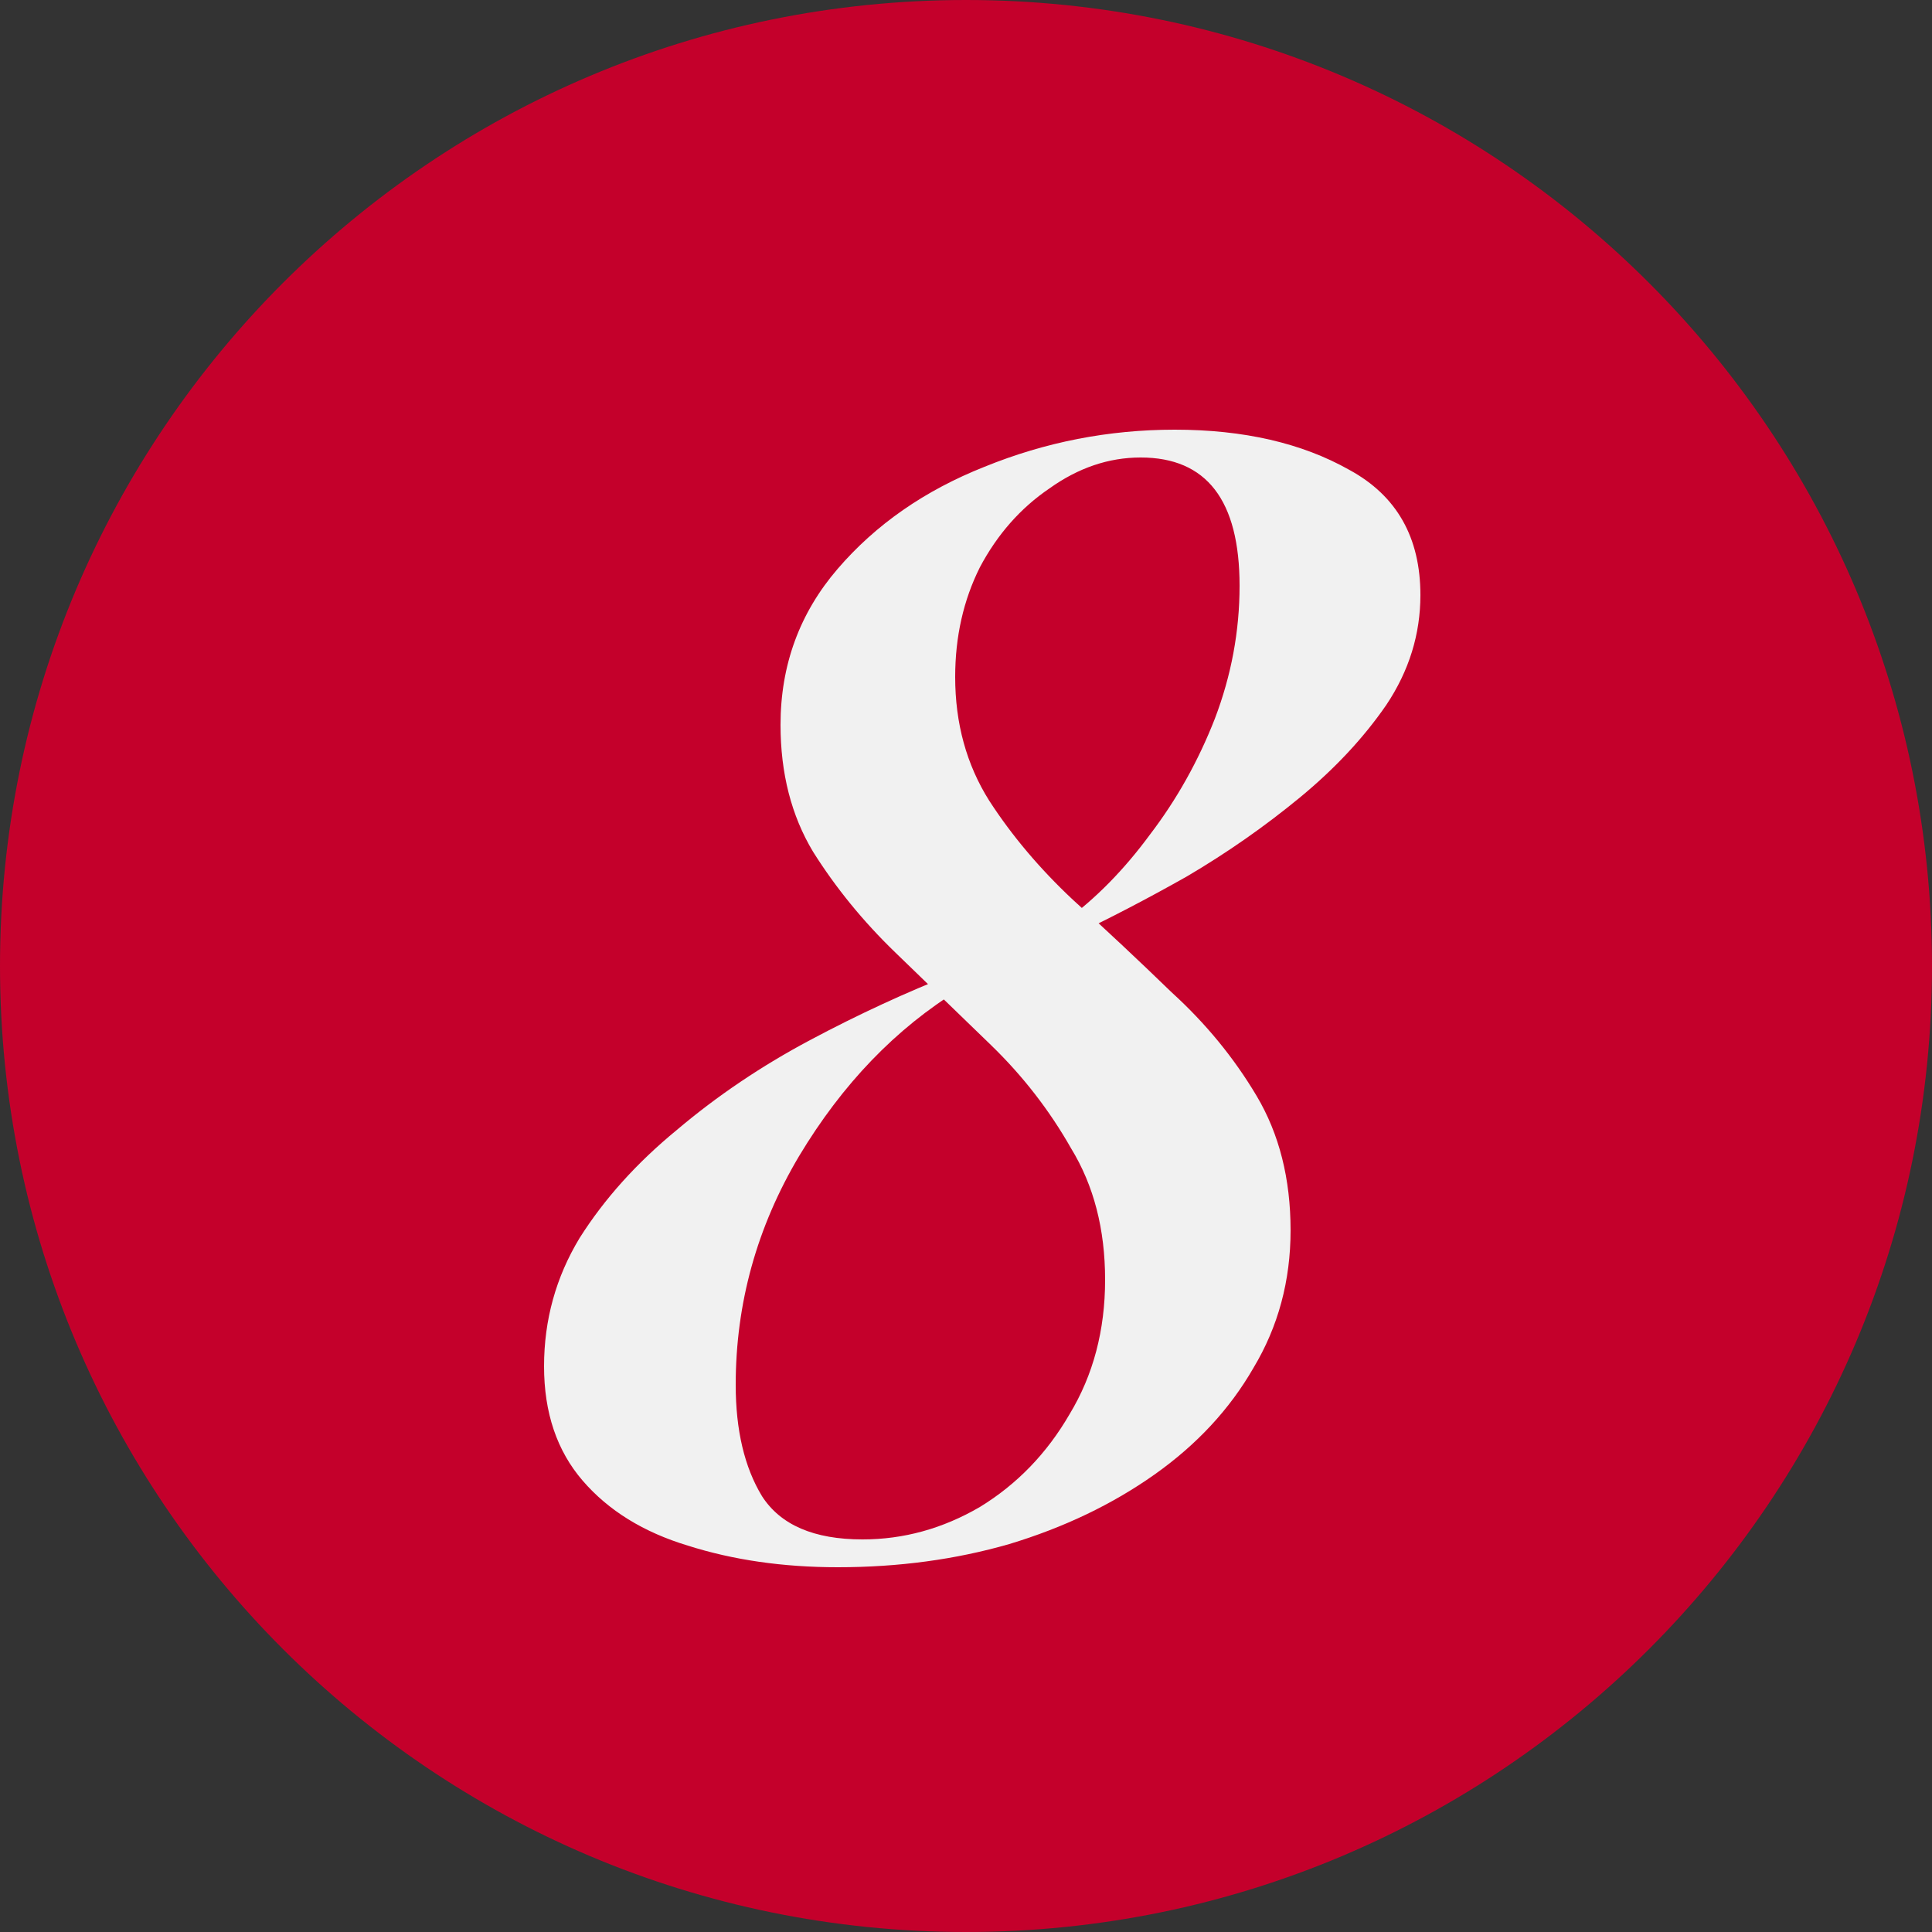
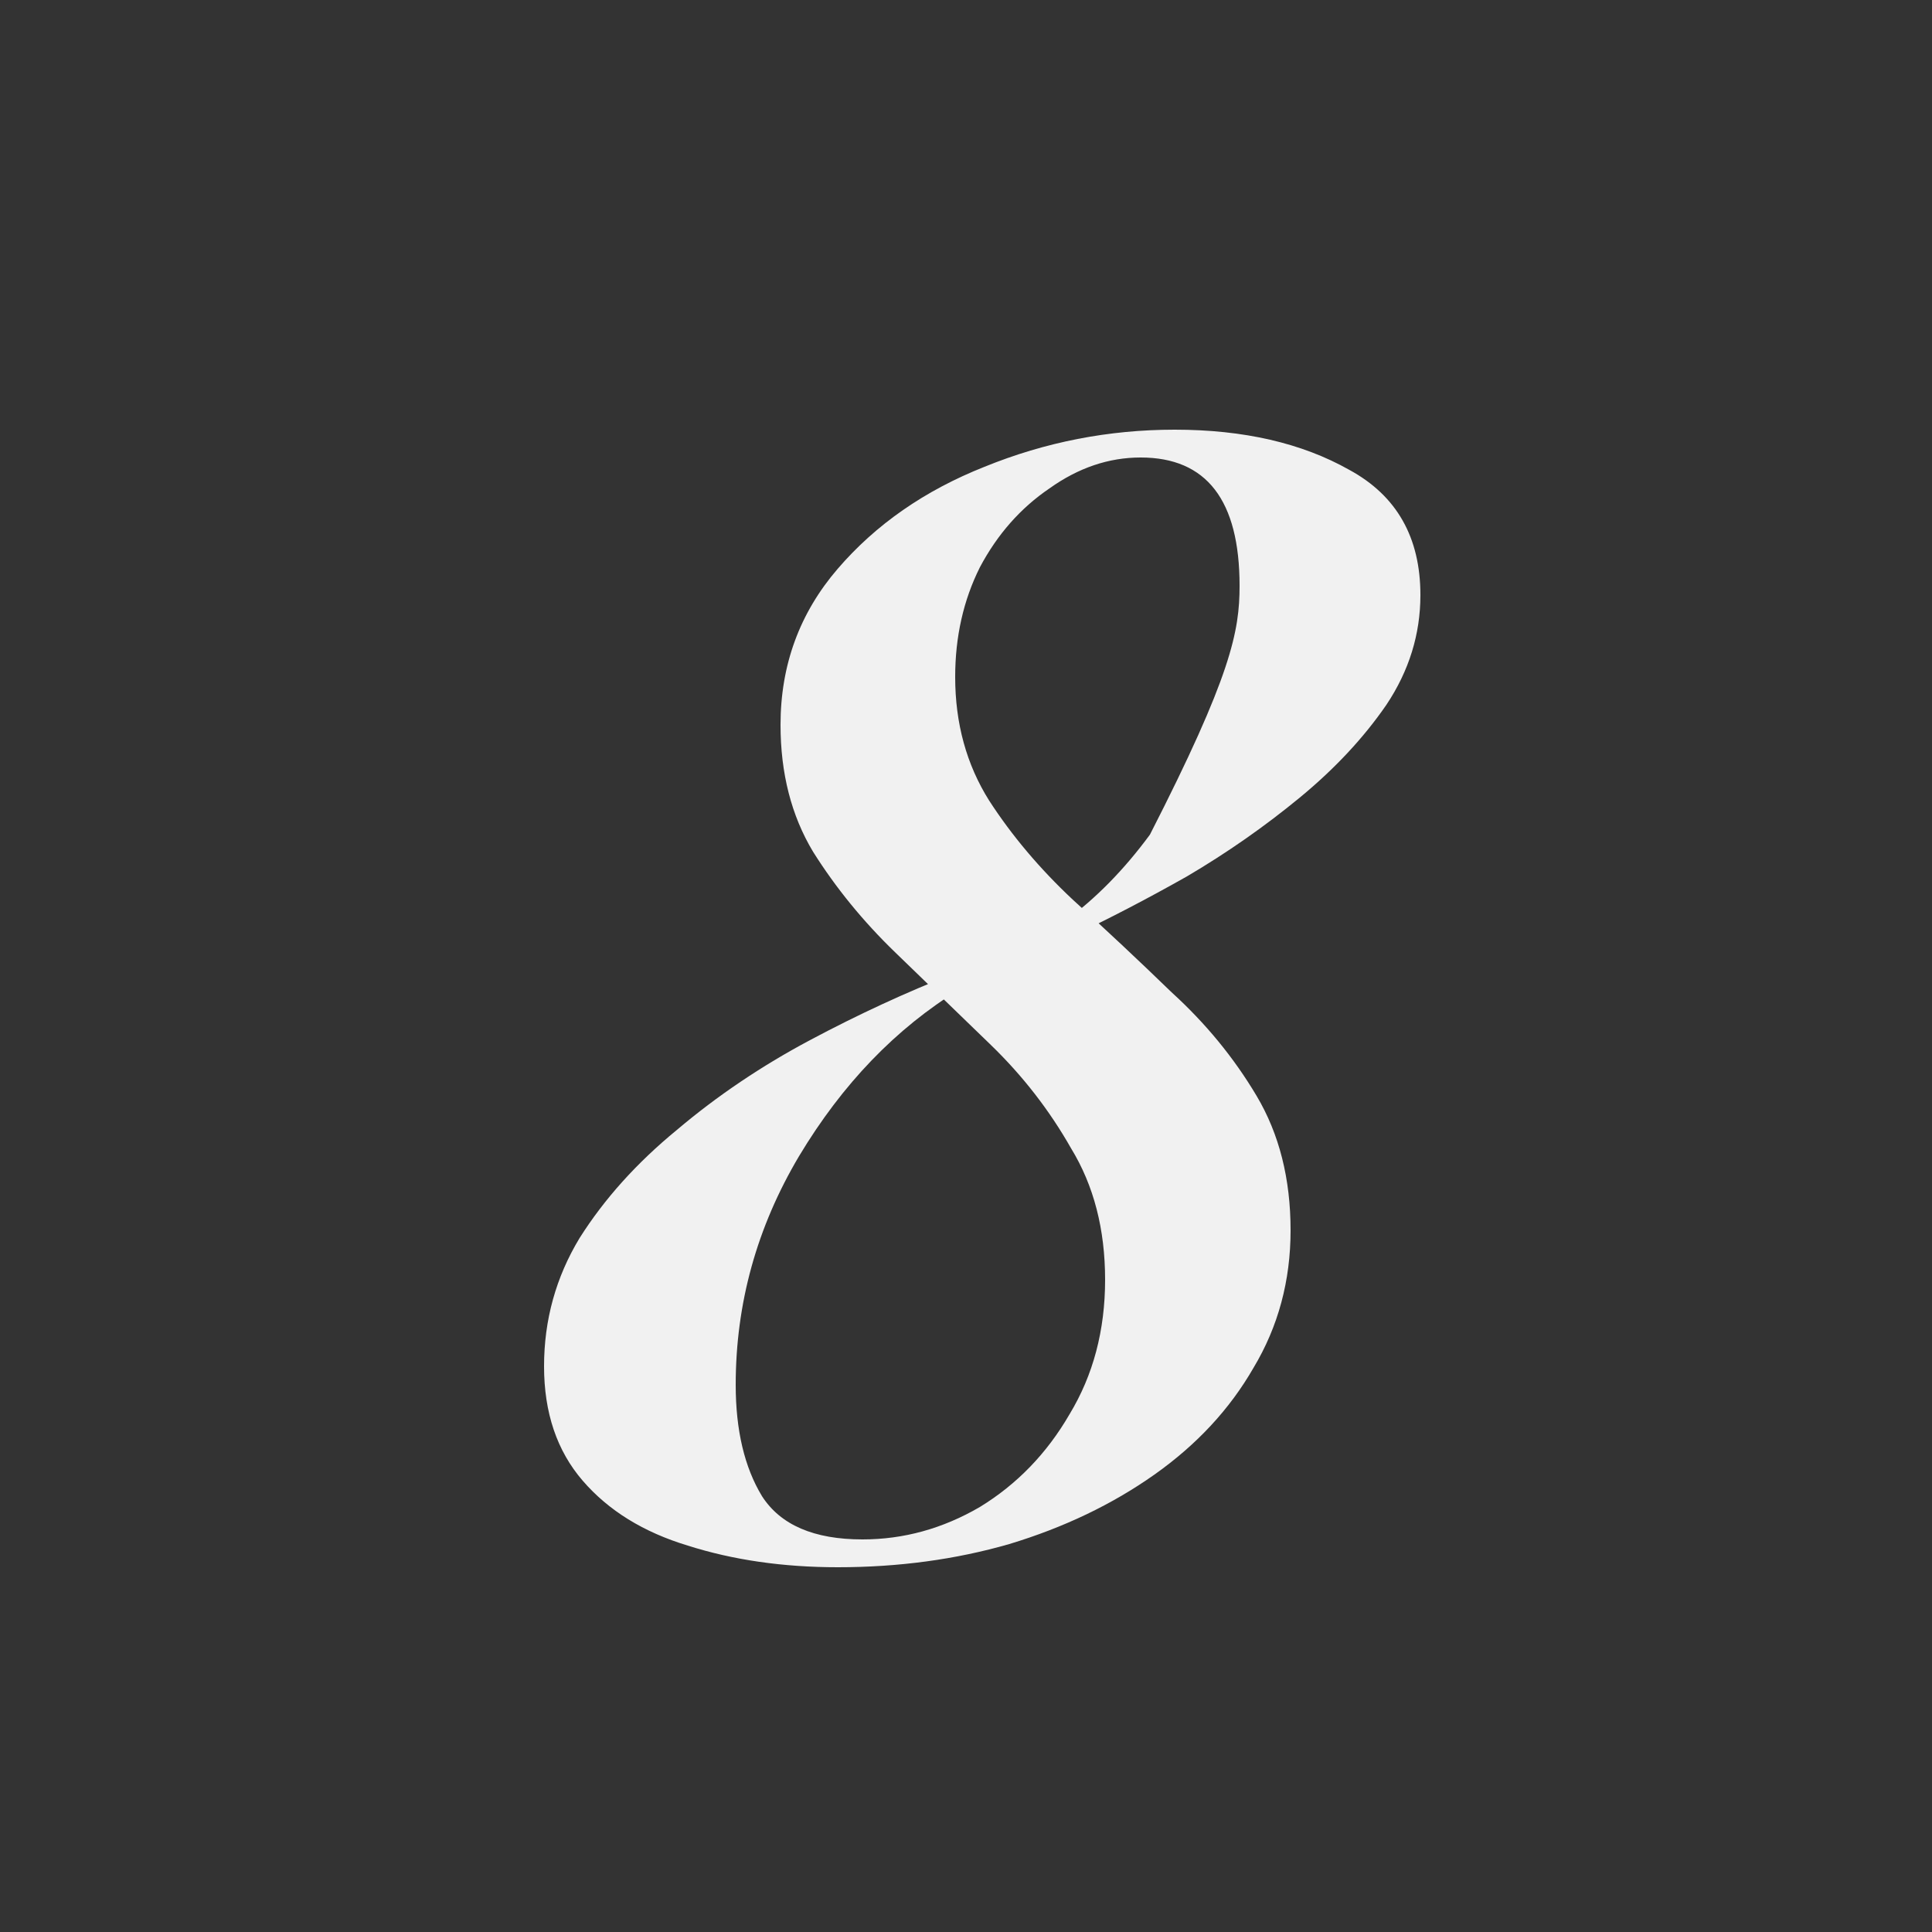
<svg xmlns="http://www.w3.org/2000/svg" width="50" height="50" viewBox="0 0 50 50" fill="none">
  <rect x="0" y="0" width="50" height="50" fill="#333333" stroke="none" />
-   <path d="M50 25C50 38.807 38.807 50 25 50C11.193 50 0 38.807 0 25C0 11.193 11.193 0 25 0C38.807 0 50 11.193 50 25Z" fill="#C4002B" />
-   <path d="M30.4 11.12C32.187 11.12 33.693 11.467 34.92 12.16C36.147 12.827 36.76 13.907 36.76 15.4C36.76 16.413 36.467 17.36 35.88 18.24C35.293 19.093 34.547 19.893 33.64 20.64C32.733 21.387 31.76 22.067 30.72 22.68C29.68 23.267 28.68 23.787 27.72 24.24L27.56 23.84C28.36 23.253 29.093 22.507 29.76 21.6C30.453 20.693 31.013 19.693 31.44 18.6C31.867 17.48 32.08 16.333 32.08 15.16C32.08 12.947 31.227 11.84 29.52 11.84C28.693 11.84 27.907 12.107 27.16 12.64C26.413 13.147 25.813 13.827 25.36 14.68C24.933 15.533 24.72 16.48 24.72 17.52C24.72 18.72 25.013 19.787 25.6 20.72C26.187 21.627 26.907 22.48 27.76 23.28C28.613 24.053 29.467 24.853 30.32 25.68C31.2 26.48 31.933 27.373 32.52 28.36C33.107 29.347 33.4 30.507 33.4 31.84C33.4 33.147 33.08 34.333 32.44 35.4C31.827 36.467 30.973 37.387 29.88 38.16C28.787 38.933 27.533 39.533 26.12 39.96C24.733 40.36 23.253 40.56 21.68 40.56C20.267 40.56 18.973 40.373 17.8 40C16.653 39.653 15.747 39.093 15.08 38.32C14.413 37.547 14.08 36.56 14.08 35.36C14.08 34.16 14.387 33.053 15 32.04C15.64 31.027 16.48 30.093 17.52 29.24C18.56 28.36 19.707 27.587 20.96 26.92C22.213 26.253 23.453 25.68 24.68 25.2L24.84 25.6C23.187 26.613 21.8 28.053 20.68 29.92C19.587 31.76 19.04 33.733 19.04 35.84C19.04 37.013 19.267 37.973 19.72 38.72C20.2 39.467 21.067 39.84 22.32 39.84C23.387 39.84 24.4 39.56 25.36 39C26.32 38.413 27.093 37.613 27.68 36.6C28.293 35.587 28.6 34.427 28.6 33.12C28.6 31.813 28.307 30.68 27.72 29.72C27.16 28.733 26.467 27.84 25.64 27.04C24.813 26.24 23.987 25.44 23.16 24.64C22.333 23.84 21.627 22.973 21.04 22.04C20.48 21.107 20.2 20.013 20.2 18.76C20.2 17.213 20.693 15.867 21.68 14.72C22.667 13.573 23.933 12.693 25.48 12.08C27.053 11.44 28.693 11.12 30.4 11.12Z" fill="#F1F1F1" />
+   <path d="M30.4 11.12C32.187 11.12 33.693 11.467 34.92 12.16C36.147 12.827 36.76 13.907 36.76 15.4C36.76 16.413 36.467 17.36 35.88 18.24C35.293 19.093 34.547 19.893 33.64 20.64C32.733 21.387 31.76 22.067 30.72 22.68C29.68 23.267 28.68 23.787 27.72 24.24L27.56 23.84C28.36 23.253 29.093 22.507 29.76 21.6C31.867 17.48 32.08 16.333 32.08 15.16C32.08 12.947 31.227 11.84 29.52 11.84C28.693 11.84 27.907 12.107 27.16 12.64C26.413 13.147 25.813 13.827 25.36 14.68C24.933 15.533 24.72 16.48 24.72 17.52C24.72 18.72 25.013 19.787 25.6 20.72C26.187 21.627 26.907 22.48 27.76 23.28C28.613 24.053 29.467 24.853 30.32 25.68C31.2 26.48 31.933 27.373 32.52 28.36C33.107 29.347 33.4 30.507 33.4 31.84C33.4 33.147 33.08 34.333 32.44 35.4C31.827 36.467 30.973 37.387 29.88 38.16C28.787 38.933 27.533 39.533 26.12 39.96C24.733 40.36 23.253 40.56 21.68 40.56C20.267 40.56 18.973 40.373 17.8 40C16.653 39.653 15.747 39.093 15.08 38.32C14.413 37.547 14.08 36.56 14.08 35.36C14.08 34.16 14.387 33.053 15 32.04C15.64 31.027 16.48 30.093 17.52 29.24C18.56 28.36 19.707 27.587 20.96 26.92C22.213 26.253 23.453 25.68 24.68 25.2L24.84 25.6C23.187 26.613 21.8 28.053 20.68 29.92C19.587 31.76 19.04 33.733 19.04 35.84C19.04 37.013 19.267 37.973 19.72 38.72C20.2 39.467 21.067 39.84 22.32 39.84C23.387 39.84 24.4 39.56 25.36 39C26.32 38.413 27.093 37.613 27.68 36.6C28.293 35.587 28.6 34.427 28.6 33.12C28.6 31.813 28.307 30.68 27.72 29.72C27.16 28.733 26.467 27.84 25.64 27.04C24.813 26.24 23.987 25.44 23.16 24.64C22.333 23.84 21.627 22.973 21.04 22.04C20.48 21.107 20.2 20.013 20.2 18.76C20.2 17.213 20.693 15.867 21.68 14.72C22.667 13.573 23.933 12.693 25.48 12.08C27.053 11.44 28.693 11.12 30.4 11.12Z" fill="#F1F1F1" />
</svg>